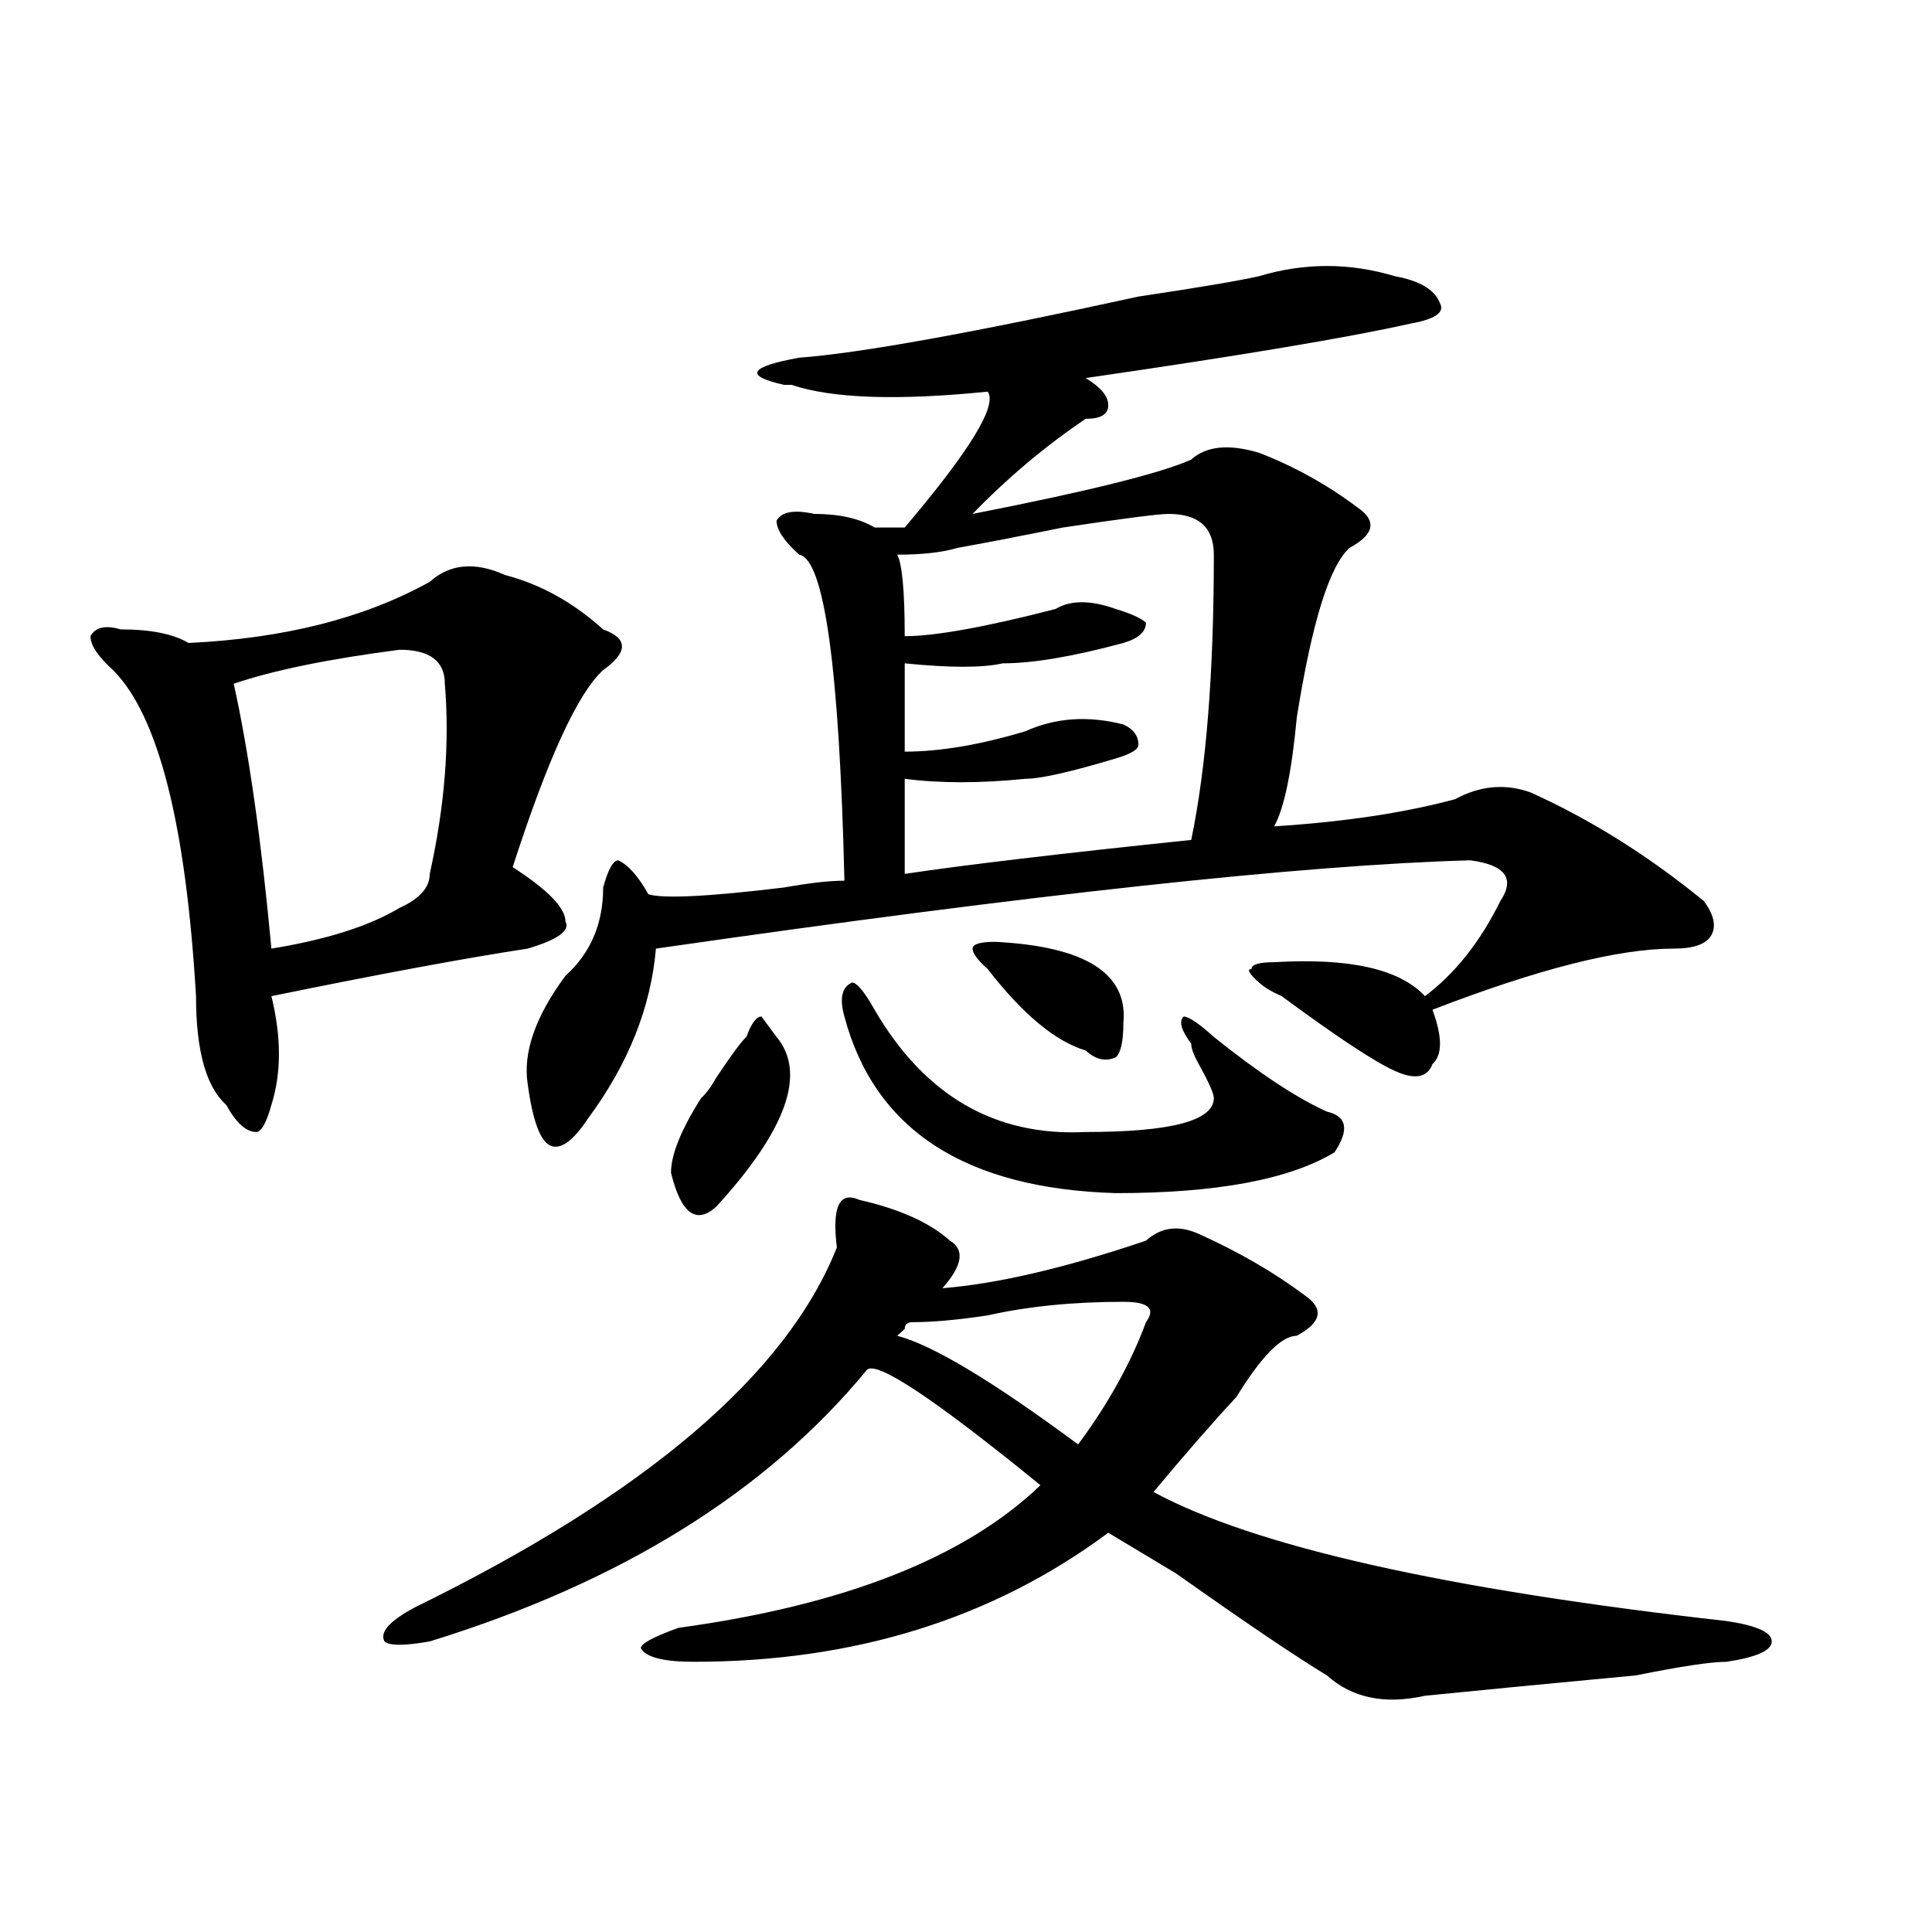
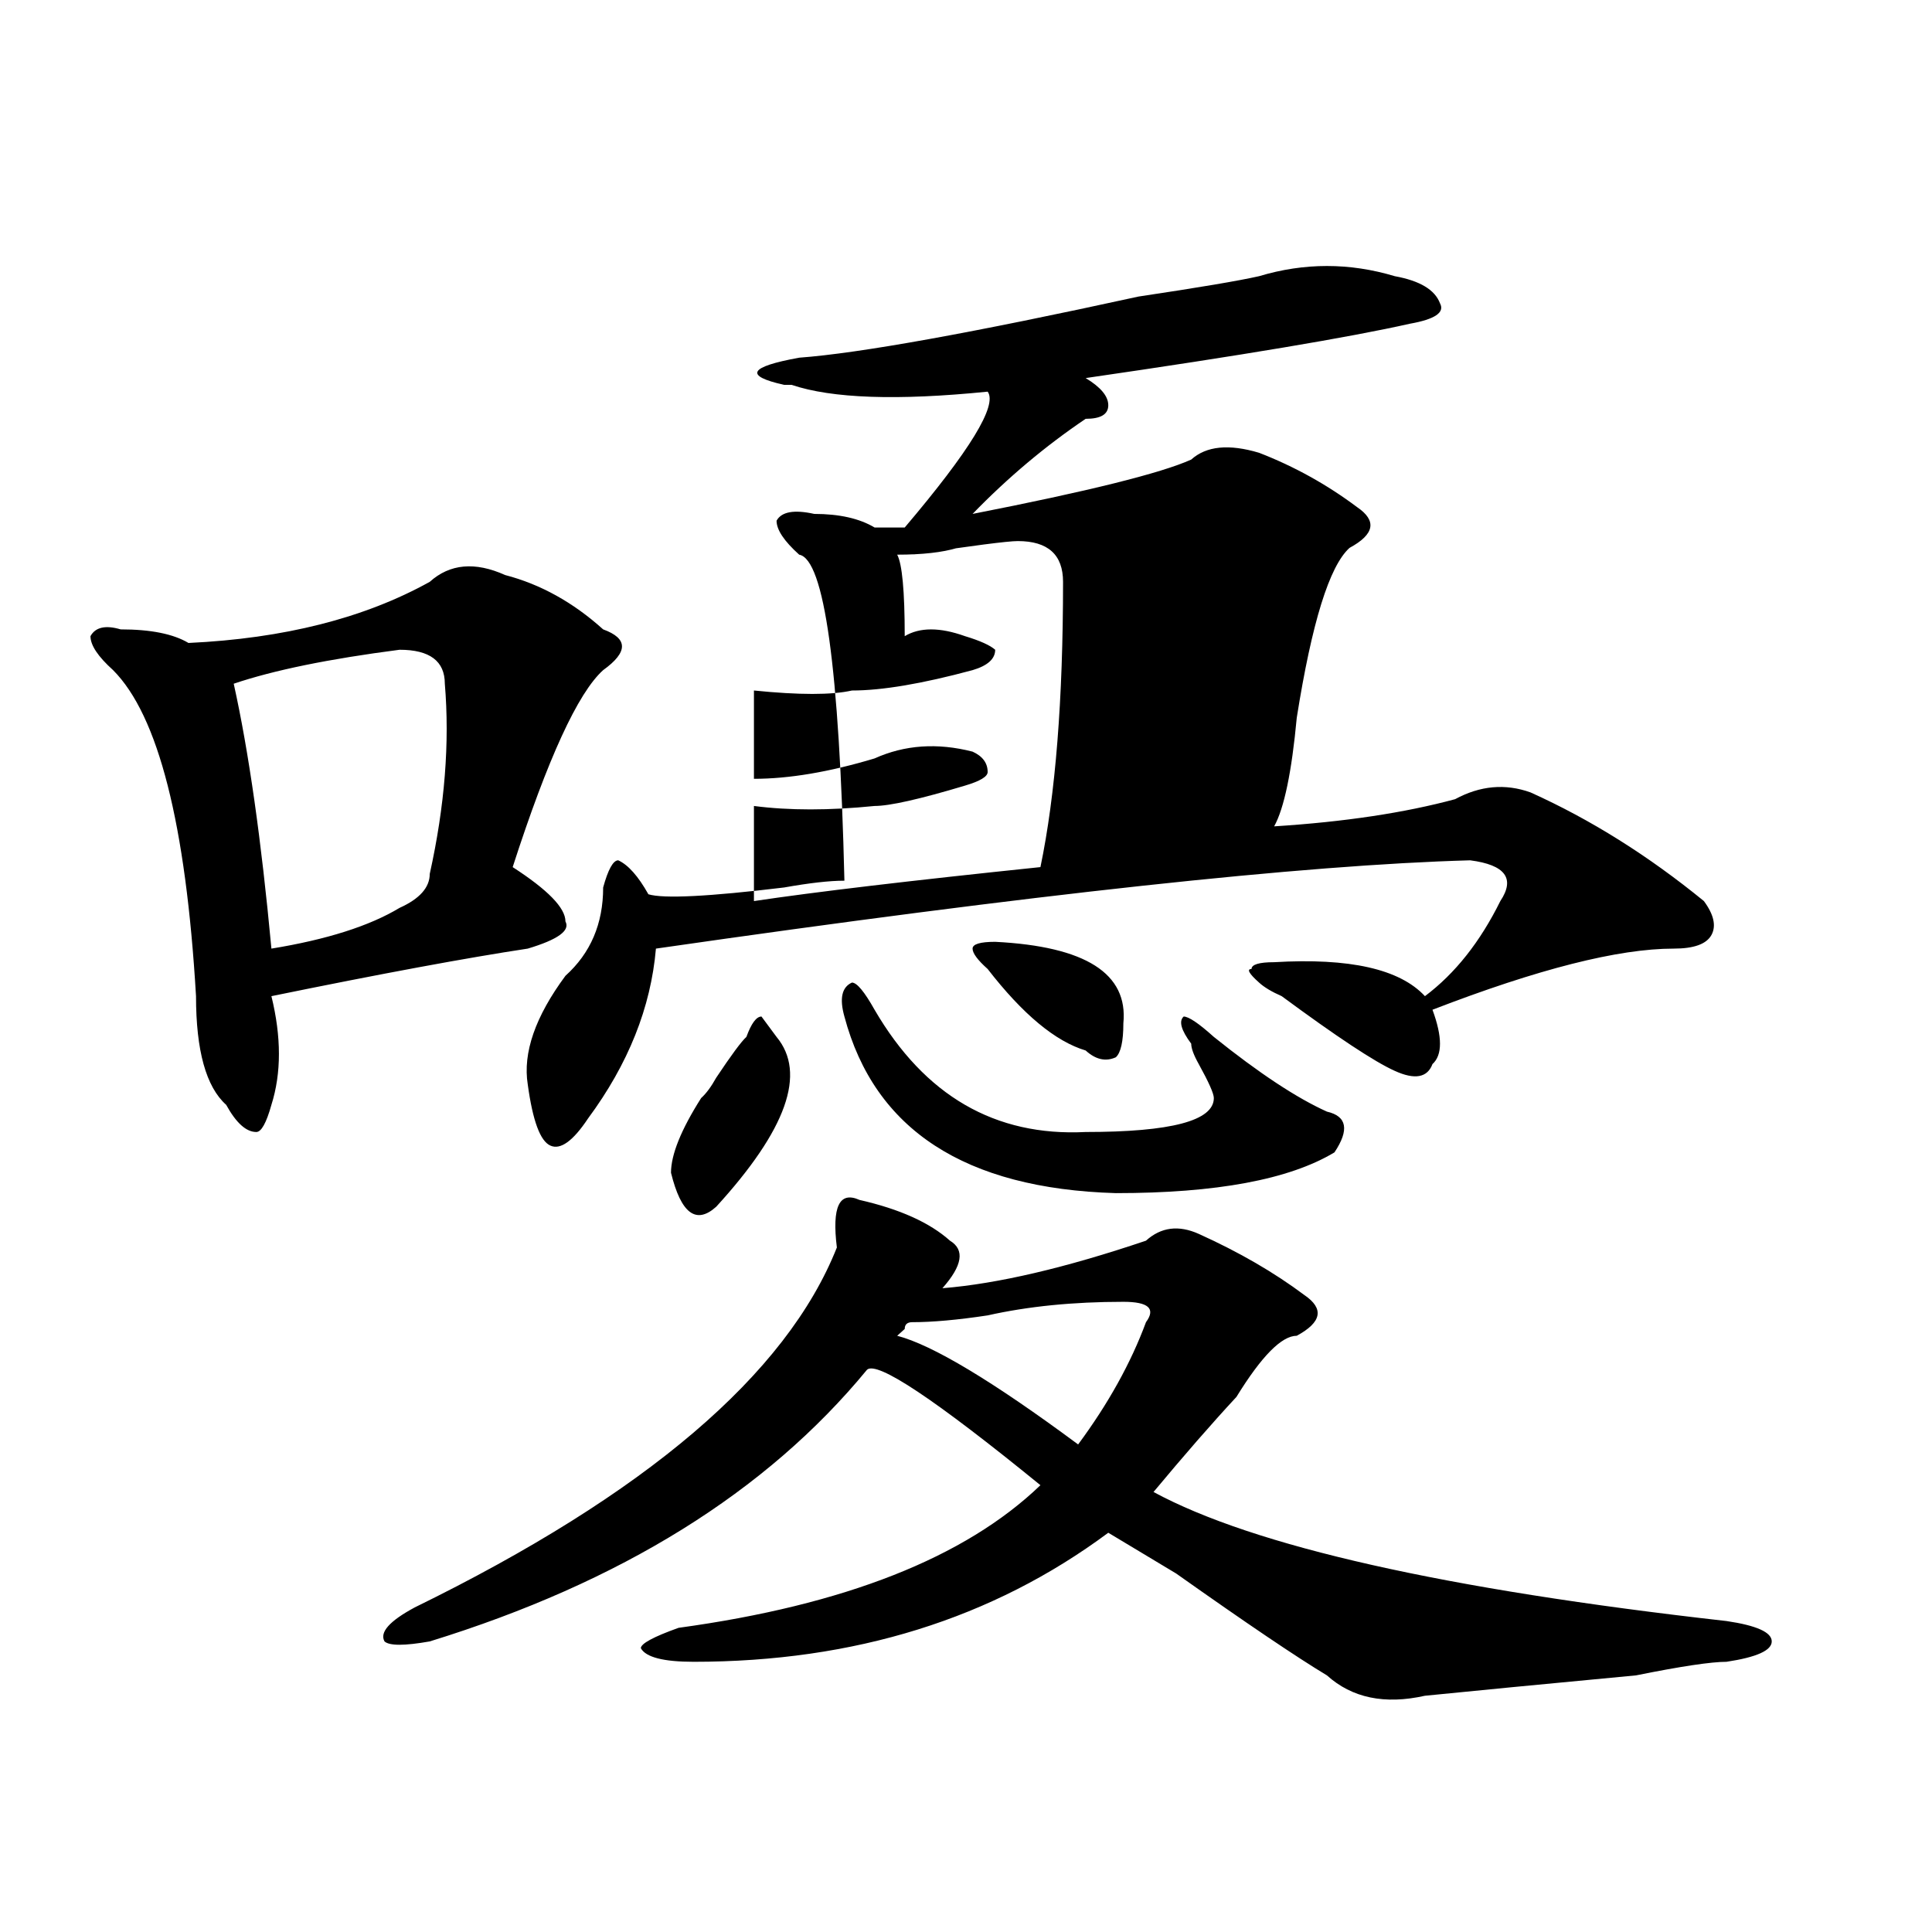
<svg xmlns="http://www.w3.org/2000/svg" version="1.1" id="图层_1" x="0px" y="0px" width="1000px" height="1000px" viewBox="0 0 1000 1000" enable-background="new 0 0 1000 1000" xml:space="preserve">
-   <path d="M222.434,301.156c10.365-9.338,23.414-10.547,39.023-3.516c18.17,4.724,35.121,14.063,50.73,28.125  c12.988,4.724,12.988,11.755,0,21.094c-13.049,11.755-28.658,45.703-46.828,101.953c18.17,11.755,27.316,21.094,27.316,28.125  c2.561,4.724-3.902,9.393-19.512,14.063c-31.219,4.724-75.486,12.909-132.68,24.609c5.183,21.094,5.183,39.88,0,56.25  c-2.622,9.393-5.244,14.063-7.805,14.063c-5.244,0-10.427-4.669-15.609-14.063c-10.427-9.338-15.609-28.125-15.609-56.25  c-5.244-89.044-19.512-145.294-42.926-168.75c-7.805-7.031-11.707-12.854-11.707-17.578c2.561-4.669,7.805-5.823,15.609-3.516  c15.609,0,27.316,2.362,35.121,7.031C146.948,330.49,188.594,319.943,222.434,301.156z M206.825,336.312  c-36.463,4.724-65.059,10.547-85.852,17.578c7.805,35.156,14.268,80.859,19.512,137.109c28.597-4.669,50.73-11.7,66.34-21.094  c10.365-4.669,15.609-10.547,15.609-17.578c7.805-35.156,10.365-67.95,7.805-98.438C230.239,342.19,222.434,336.312,206.825,336.312  z M444.868,621.078c20.792,4.724,36.402,11.755,46.828,21.094c7.805,4.724,6.463,12.909-3.902,24.609  c28.597-2.307,63.718-10.547,105.363-24.609c7.805-7.031,16.89-8.185,27.316-3.516c20.792,9.393,39.023,19.94,54.633,31.641  c10.365,7.031,9.085,14.063-3.902,21.094c-7.805,0-18.231,10.547-31.219,31.641c-13.049,14.063-27.316,30.487-42.926,49.219  c52.011,28.125,150.85,50.372,296.578,66.797c15.609,2.307,23.414,5.823,23.414,10.547c0,4.669-7.805,8.185-23.414,10.547  c-7.805,0-23.414,2.307-46.828,7.031c-49.45,4.669-85.852,8.185-109.266,10.547c-20.853,4.669-37.743,1.154-50.73-10.547  c-15.609-9.393-41.645-26.971-78.047-52.734c-15.609-9.338-27.316-16.37-35.121-21.094  c-59.877,44.495-131.399,66.797-214.629,66.797c-15.609,0-24.756-2.362-27.316-7.031c0-2.362,6.463-5.878,19.512-10.547  c85.852-11.755,148.289-36.31,187.313-73.828c-54.633-44.495-84.571-64.435-89.754-59.766  c-52.072,63.281-127.497,110.138-226.336,140.625c-13.049,2.307-20.853,2.307-23.414,0c-2.622-4.724,2.561-10.547,15.609-17.578  c119.631-58.557,192.495-120.685,218.531-186.328C430.539,624.594,434.441,616.409,444.868,621.078z M651.692,142.953  c23.414-7.031,46.828-7.031,70.242,0c12.988,2.362,20.792,7.031,23.414,14.063c2.561,4.724-2.622,8.24-15.609,10.547  c-31.219,7.031-87.193,16.425-167.801,28.125c7.805,4.724,11.707,9.393,11.707,14.063c0,4.724-3.902,7.031-11.707,7.031  c-20.853,14.063-40.365,30.487-58.535,49.219c59.816-11.7,97.559-21.094,113.168-28.125c7.805-7.031,19.512-8.185,35.121-3.516  c18.17,7.031,35.121,16.425,50.73,28.125c10.365,7.031,9.085,14.063-3.902,21.094c-10.427,9.393-19.512,38.672-27.316,87.891  c-2.622,28.125-6.524,46.912-11.707,56.25c36.402-2.307,67.62-7.031,93.656-14.063c12.988-7.031,25.975-8.185,39.023-3.516  c31.219,14.063,61.096,32.849,89.754,56.25c5.183,7.031,6.463,12.909,3.902,17.578c-2.622,4.724-9.146,7.031-19.512,7.031  c-28.658,0-70.242,10.547-124.875,31.641c5.183,14.063,5.183,23.456,0,28.125c-2.622,7.031-9.146,8.24-19.512,3.516  c-10.427-4.669-29.938-17.578-58.535-38.672c-5.244-2.307-9.146-4.669-11.707-7.031c-5.244-4.669-6.524-7.031-3.902-7.031  c0-2.307,3.902-3.516,11.707-3.516c39.023-2.307,64.998,3.516,78.047,17.578c15.609-11.7,28.597-28.125,39.023-49.219  c7.805-11.7,2.561-18.732-15.609-21.094c-85.852,2.362-226.336,17.578-421.453,45.703c-2.622,30.487-14.329,59.766-35.121,87.891  c-7.805,11.755-14.329,16.425-19.512,14.063c-5.244-2.307-9.146-12.854-11.707-31.641c-2.622-16.37,3.902-35.156,19.512-56.25  c12.988-11.7,19.512-26.917,19.512-45.703c2.561-9.338,5.183-14.063,7.805-14.063c5.183,2.362,10.365,8.24,15.609,17.578  c7.805,2.362,31.219,1.208,70.242-3.516c12.988-2.307,23.414-3.516,31.219-3.516c-2.622-110.138-10.427-166.388-23.414-168.75  c-7.805-7.031-11.707-12.854-11.707-17.578c2.561-4.669,9.085-5.823,19.512-3.516c12.988,0,23.414,2.362,31.219,7.031  c2.561,0,7.805,0,15.609,0c33.78-39.825,48.109-63.281,42.926-70.313c-46.828,4.724-80.669,3.516-101.461-3.516h-3.902  c-20.853-4.669-18.231-9.338,7.805-14.063c31.219-2.307,89.754-12.854,175.605-31.641  C620.473,148.831,641.265,145.315,651.692,142.953z M386.333,536.703c2.561-7.031,5.183-10.547,7.805-10.547l7.805,10.547  c15.609,18.787,5.183,48.065-31.219,87.891c-10.427,9.393-18.231,3.516-23.414-17.578c0-9.338,5.183-22.247,15.609-38.672  c2.561-2.307,5.183-5.823,7.805-10.547C378.528,546.096,383.711,539.065,386.333,536.703z M452.672,522.64  c25.975,44.55,62.438,65.643,109.266,63.281c44.206,0,66.34-5.823,66.34-17.578c0-2.307-2.622-8.185-7.805-17.578  c-2.622-4.669-3.902-8.185-3.902-10.547c-5.244-7.031-6.524-11.7-3.902-14.063c2.561,0,7.805,3.516,15.609,10.547  c23.414,18.787,42.926,31.641,58.535,38.672c10.365,2.362,11.707,9.393,3.902,21.094c-23.414,14.063-61.157,21.094-113.168,21.094  c-78.047-2.307-124.875-32.794-140.484-91.406c-2.622-9.338-1.342-15.216,3.902-17.578  C443.526,508.578,447.428,513.302,452.672,522.64z M495.598,283.578c-7.805,2.362-18.231,3.516-31.219,3.516  c2.561,4.724,3.902,18.787,3.902,42.188c15.609,0,41.584-4.669,78.047-14.063c7.805-4.669,18.17-4.669,31.219,0  c7.805,2.362,12.988,4.724,15.609,7.031c0,4.724-3.902,8.24-11.707,10.547c-26.036,7.031-46.828,10.547-62.438,10.547  c-10.427,2.362-27.316,2.362-50.73,0c0,16.425,0,31.641,0,45.703c18.17,0,39.023-3.516,62.438-10.547  c15.609-7.031,32.499-8.185,50.73-3.516c5.183,2.362,7.805,5.878,7.805,10.547c0,2.362-3.902,4.724-11.707,7.031  c-23.414,7.031-39.023,10.547-46.828,10.547c-23.414,2.362-44.267,2.362-62.438,0c0,18.787,0,35.156,0,49.219  c31.219-4.669,80.608-10.547,148.289-17.578c7.805-37.463,11.707-86.682,11.707-147.656c0-14.063-7.805-21.094-23.414-21.094  c-5.244,0-23.414,2.362-54.633,7.031C526.817,277.755,508.586,281.271,495.598,283.578z M472.184,684.359  c-2.622,0-3.902,1.208-3.902,3.516l-3.902,3.516c18.17,4.724,49.389,23.456,93.656,56.25c15.609-21.094,27.316-42.188,35.121-63.281  c5.183-7.031,1.281-10.547-11.707-10.547c-26.036,0-49.45,2.362-70.242,7.031C495.598,683.206,482.55,684.359,472.184,684.359z   M511.208,501.547c-5.244-4.669-7.805-8.185-7.805-10.547c0-2.307,3.902-3.516,11.707-3.516  c46.828,2.362,68.901,16.425,66.34,42.188c0,9.393-1.342,15.271-3.902,17.578c-5.244,2.362-10.427,1.208-15.609-3.516  C546.329,539.065,529.378,525.002,511.208,501.547z" />
+   <path d="M222.434,301.156c10.365-9.338,23.414-10.547,39.023-3.516c18.17,4.724,35.121,14.063,50.73,28.125  c12.988,4.724,12.988,11.755,0,21.094c-13.049,11.755-28.658,45.703-46.828,101.953c18.17,11.755,27.316,21.094,27.316,28.125  c2.561,4.724-3.902,9.393-19.512,14.063c-31.219,4.724-75.486,12.909-132.68,24.609c5.183,21.094,5.183,39.88,0,56.25  c-2.622,9.393-5.244,14.063-7.805,14.063c-5.244,0-10.427-4.669-15.609-14.063c-10.427-9.338-15.609-28.125-15.609-56.25  c-5.244-89.044-19.512-145.294-42.926-168.75c-7.805-7.031-11.707-12.854-11.707-17.578c2.561-4.669,7.805-5.823,15.609-3.516  c15.609,0,27.316,2.362,35.121,7.031C146.948,330.49,188.594,319.943,222.434,301.156z M206.825,336.312  c-36.463,4.724-65.059,10.547-85.852,17.578c7.805,35.156,14.268,80.859,19.512,137.109c28.597-4.669,50.73-11.7,66.34-21.094  c10.365-4.669,15.609-10.547,15.609-17.578c7.805-35.156,10.365-67.95,7.805-98.438C230.239,342.19,222.434,336.312,206.825,336.312  z M444.868,621.078c20.792,4.724,36.402,11.755,46.828,21.094c7.805,4.724,6.463,12.909-3.902,24.609  c28.597-2.307,63.718-10.547,105.363-24.609c7.805-7.031,16.89-8.185,27.316-3.516c20.792,9.393,39.023,19.94,54.633,31.641  c10.365,7.031,9.085,14.063-3.902,21.094c-7.805,0-18.231,10.547-31.219,31.641c-13.049,14.063-27.316,30.487-42.926,49.219  c52.011,28.125,150.85,50.372,296.578,66.797c15.609,2.307,23.414,5.823,23.414,10.547c0,4.669-7.805,8.185-23.414,10.547  c-7.805,0-23.414,2.307-46.828,7.031c-49.45,4.669-85.852,8.185-109.266,10.547c-20.853,4.669-37.743,1.154-50.73-10.547  c-15.609-9.393-41.645-26.971-78.047-52.734c-15.609-9.338-27.316-16.37-35.121-21.094  c-59.877,44.495-131.399,66.797-214.629,66.797c-15.609,0-24.756-2.362-27.316-7.031c0-2.362,6.463-5.878,19.512-10.547  c85.852-11.755,148.289-36.31,187.313-73.828c-54.633-44.495-84.571-64.435-89.754-59.766  c-52.072,63.281-127.497,110.138-226.336,140.625c-13.049,2.307-20.853,2.307-23.414,0c-2.622-4.724,2.561-10.547,15.609-17.578  c119.631-58.557,192.495-120.685,218.531-186.328C430.539,624.594,434.441,616.409,444.868,621.078z M651.692,142.953  c23.414-7.031,46.828-7.031,70.242,0c12.988,2.362,20.792,7.031,23.414,14.063c2.561,4.724-2.622,8.24-15.609,10.547  c-31.219,7.031-87.193,16.425-167.801,28.125c7.805,4.724,11.707,9.393,11.707,14.063c0,4.724-3.902,7.031-11.707,7.031  c-20.853,14.063-40.365,30.487-58.535,49.219c59.816-11.7,97.559-21.094,113.168-28.125c7.805-7.031,19.512-8.185,35.121-3.516  c18.17,7.031,35.121,16.425,50.73,28.125c10.365,7.031,9.085,14.063-3.902,21.094c-10.427,9.393-19.512,38.672-27.316,87.891  c-2.622,28.125-6.524,46.912-11.707,56.25c36.402-2.307,67.62-7.031,93.656-14.063c12.988-7.031,25.975-8.185,39.023-3.516  c31.219,14.063,61.096,32.849,89.754,56.25c5.183,7.031,6.463,12.909,3.902,17.578c-2.622,4.724-9.146,7.031-19.512,7.031  c-28.658,0-70.242,10.547-124.875,31.641c5.183,14.063,5.183,23.456,0,28.125c-2.622,7.031-9.146,8.24-19.512,3.516  c-10.427-4.669-29.938-17.578-58.535-38.672c-5.244-2.307-9.146-4.669-11.707-7.031c-5.244-4.669-6.524-7.031-3.902-7.031  c0-2.307,3.902-3.516,11.707-3.516c39.023-2.307,64.998,3.516,78.047,17.578c15.609-11.7,28.597-28.125,39.023-49.219  c7.805-11.7,2.561-18.732-15.609-21.094c-85.852,2.362-226.336,17.578-421.453,45.703c-2.622,30.487-14.329,59.766-35.121,87.891  c-7.805,11.755-14.329,16.425-19.512,14.063c-5.244-2.307-9.146-12.854-11.707-31.641c-2.622-16.37,3.902-35.156,19.512-56.25  c12.988-11.7,19.512-26.917,19.512-45.703c2.561-9.338,5.183-14.063,7.805-14.063c5.183,2.362,10.365,8.24,15.609,17.578  c7.805,2.362,31.219,1.208,70.242-3.516c12.988-2.307,23.414-3.516,31.219-3.516c-2.622-110.138-10.427-166.388-23.414-168.75  c-7.805-7.031-11.707-12.854-11.707-17.578c2.561-4.669,9.085-5.823,19.512-3.516c12.988,0,23.414,2.362,31.219,7.031  c2.561,0,7.805,0,15.609,0c33.78-39.825,48.109-63.281,42.926-70.313c-46.828,4.724-80.669,3.516-101.461-3.516h-3.902  c-20.853-4.669-18.231-9.338,7.805-14.063c31.219-2.307,89.754-12.854,175.605-31.641  C620.473,148.831,641.265,145.315,651.692,142.953z M386.333,536.703c2.561-7.031,5.183-10.547,7.805-10.547l7.805,10.547  c15.609,18.787,5.183,48.065-31.219,87.891c-10.427,9.393-18.231,3.516-23.414-17.578c0-9.338,5.183-22.247,15.609-38.672  c2.561-2.307,5.183-5.823,7.805-10.547C378.528,546.096,383.711,539.065,386.333,536.703z M452.672,522.64  c25.975,44.55,62.438,65.643,109.266,63.281c44.206,0,66.34-5.823,66.34-17.578c0-2.307-2.622-8.185-7.805-17.578  c-2.622-4.669-3.902-8.185-3.902-10.547c-5.244-7.031-6.524-11.7-3.902-14.063c2.561,0,7.805,3.516,15.609,10.547  c23.414,18.787,42.926,31.641,58.535,38.672c10.365,2.362,11.707,9.393,3.902,21.094c-23.414,14.063-61.157,21.094-113.168,21.094  c-78.047-2.307-124.875-32.794-140.484-91.406c-2.622-9.338-1.342-15.216,3.902-17.578  C443.526,508.578,447.428,513.302,452.672,522.64z M495.598,283.578c-7.805,2.362-18.231,3.516-31.219,3.516  c2.561,4.724,3.902,18.787,3.902,42.188c7.805-4.669,18.17-4.669,31.219,0  c7.805,2.362,12.988,4.724,15.609,7.031c0,4.724-3.902,8.24-11.707,10.547c-26.036,7.031-46.828,10.547-62.438,10.547  c-10.427,2.362-27.316,2.362-50.73,0c0,16.425,0,31.641,0,45.703c18.17,0,39.023-3.516,62.438-10.547  c15.609-7.031,32.499-8.185,50.73-3.516c5.183,2.362,7.805,5.878,7.805,10.547c0,2.362-3.902,4.724-11.707,7.031  c-23.414,7.031-39.023,10.547-46.828,10.547c-23.414,2.362-44.267,2.362-62.438,0c0,18.787,0,35.156,0,49.219  c31.219-4.669,80.608-10.547,148.289-17.578c7.805-37.463,11.707-86.682,11.707-147.656c0-14.063-7.805-21.094-23.414-21.094  c-5.244,0-23.414,2.362-54.633,7.031C526.817,277.755,508.586,281.271,495.598,283.578z M472.184,684.359  c-2.622,0-3.902,1.208-3.902,3.516l-3.902,3.516c18.17,4.724,49.389,23.456,93.656,56.25c15.609-21.094,27.316-42.188,35.121-63.281  c5.183-7.031,1.281-10.547-11.707-10.547c-26.036,0-49.45,2.362-70.242,7.031C495.598,683.206,482.55,684.359,472.184,684.359z   M511.208,501.547c-5.244-4.669-7.805-8.185-7.805-10.547c0-2.307,3.902-3.516,11.707-3.516  c46.828,2.362,68.901,16.425,66.34,42.188c0,9.393-1.342,15.271-3.902,17.578c-5.244,2.362-10.427,1.208-15.609-3.516  C546.329,539.065,529.378,525.002,511.208,501.547z" />
</svg>